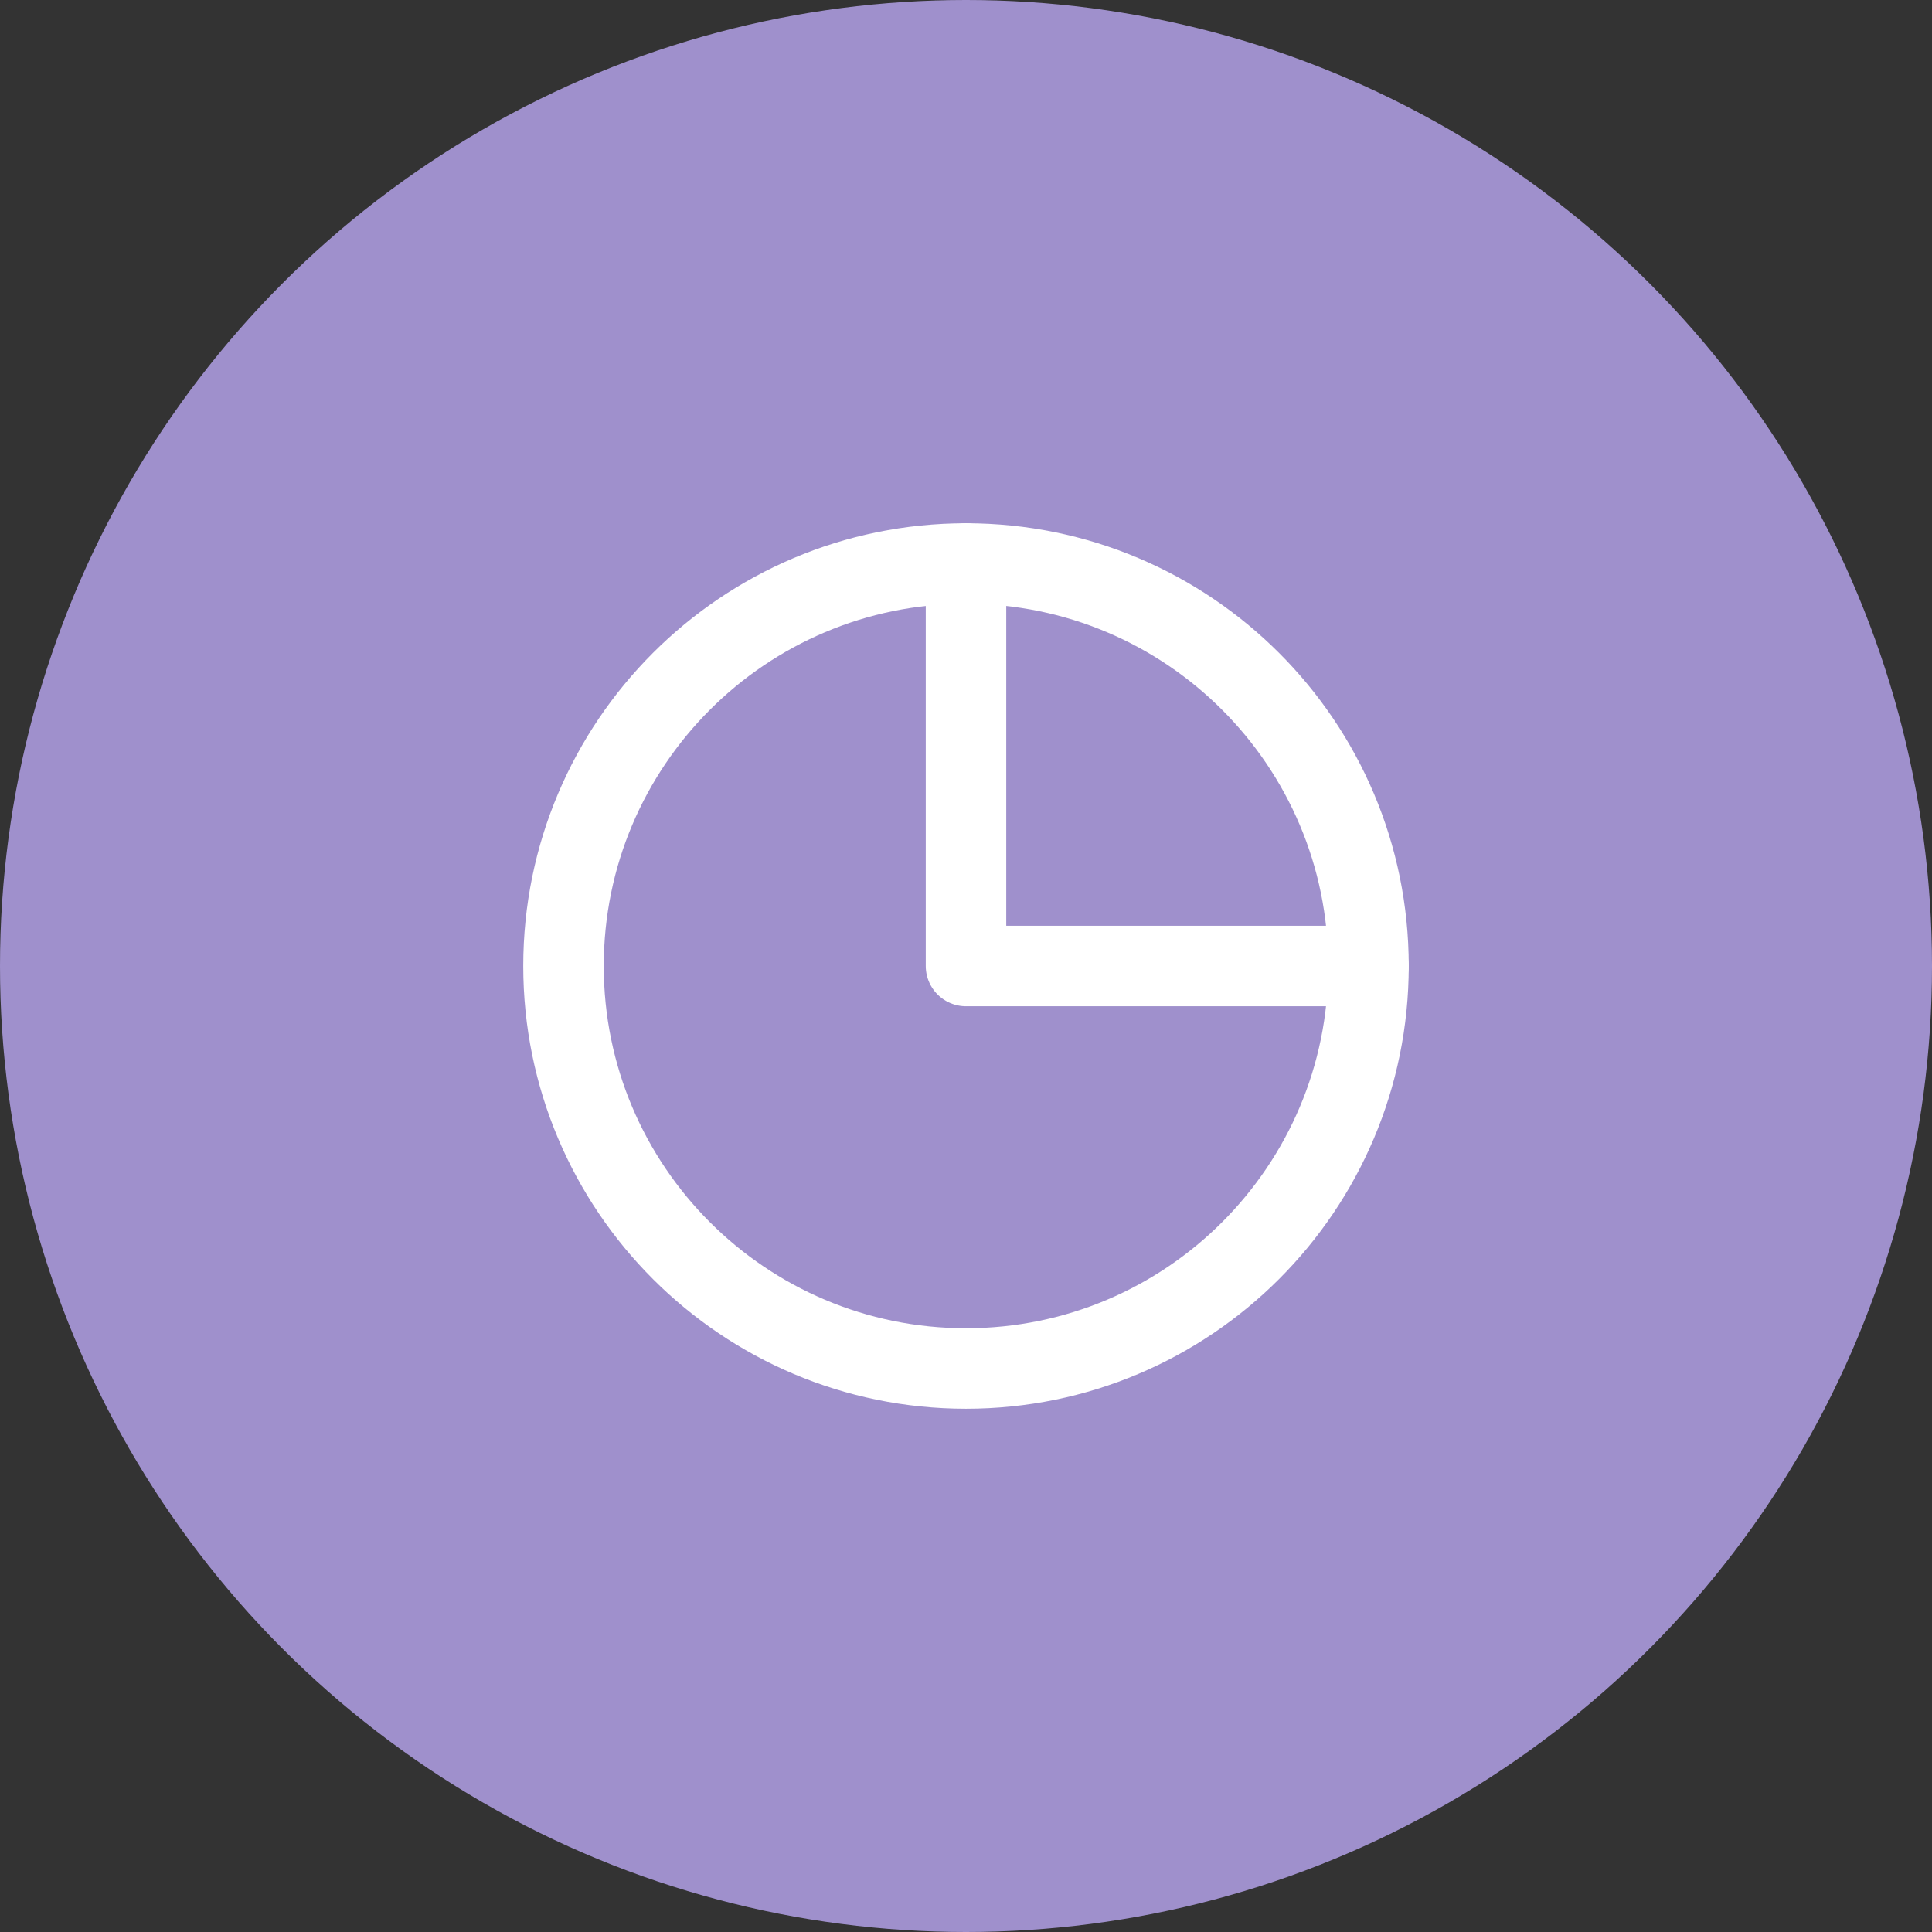
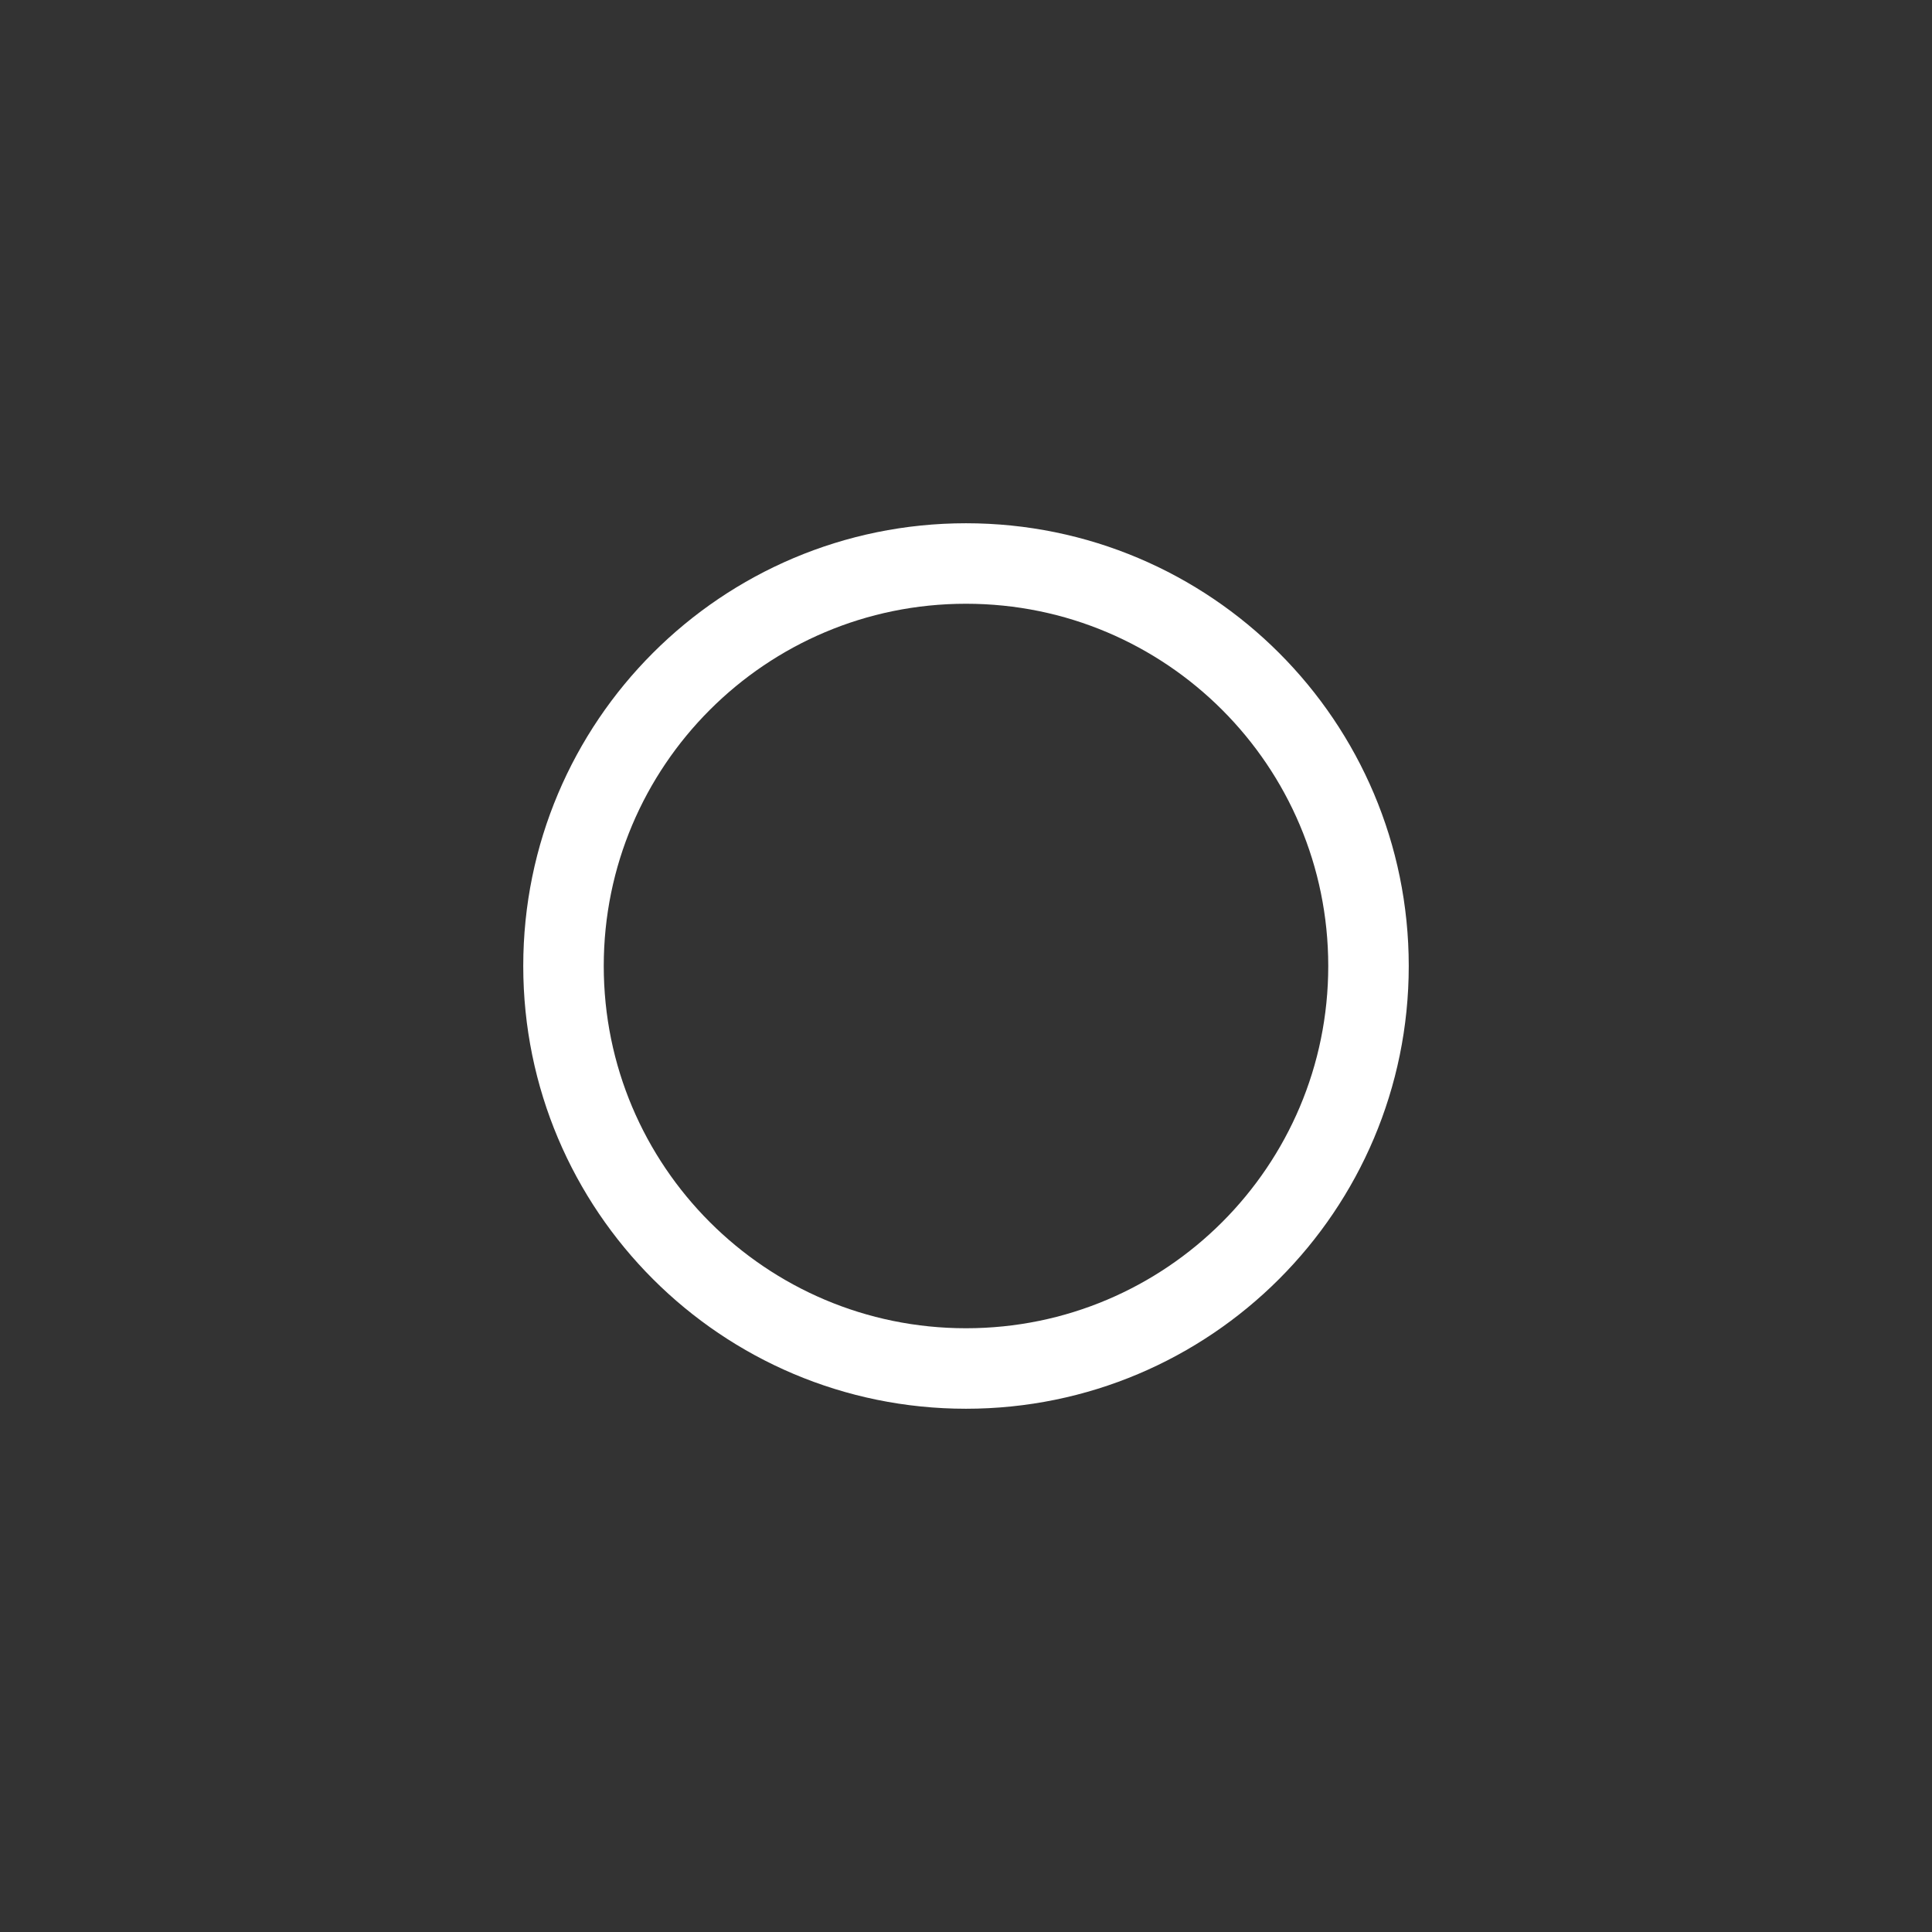
<svg xmlns="http://www.w3.org/2000/svg" fill="none" width="72" height="72" viewBox="0 0 72 72">
  <rect x="0" y="0" width="72" height="72" fill="#333333" stroke="none" />
-   <circle cx="36" cy="36" r="36" fill="#9F90CC" />
-   <path d="M36 21v15h15" stroke="white" stroke-width="3" stroke-linecap="round" stroke-linejoin="round" />
  <path d="M36 51c8.284 0 15-6.716 15-15 0-8.284-6.716-15-15-15-8.284 0-15 6.716-15 15 0 8.284 6.716 15 15 15z" stroke="white" stroke-width="3" stroke-linecap="round" stroke-linejoin="round" />
</svg>